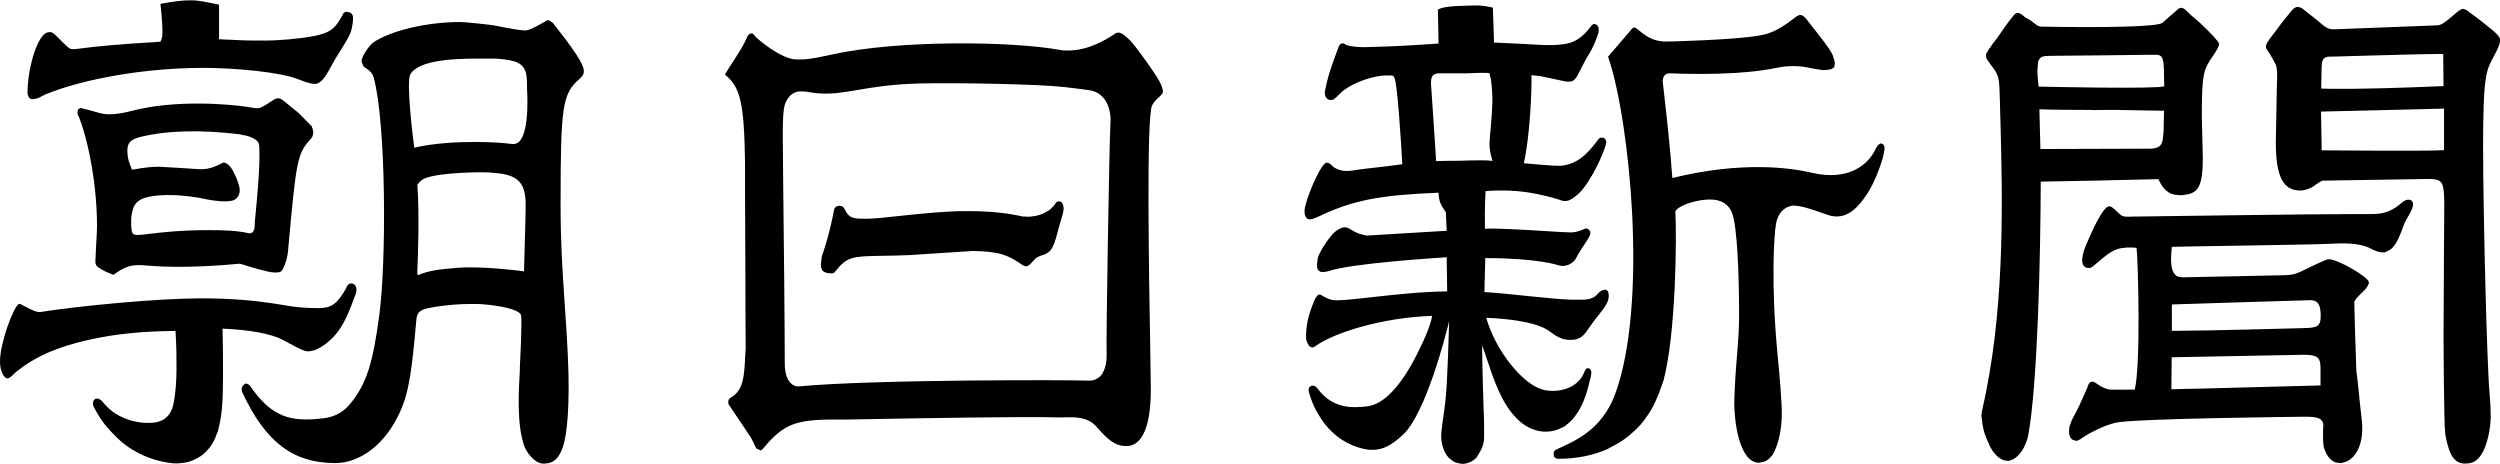
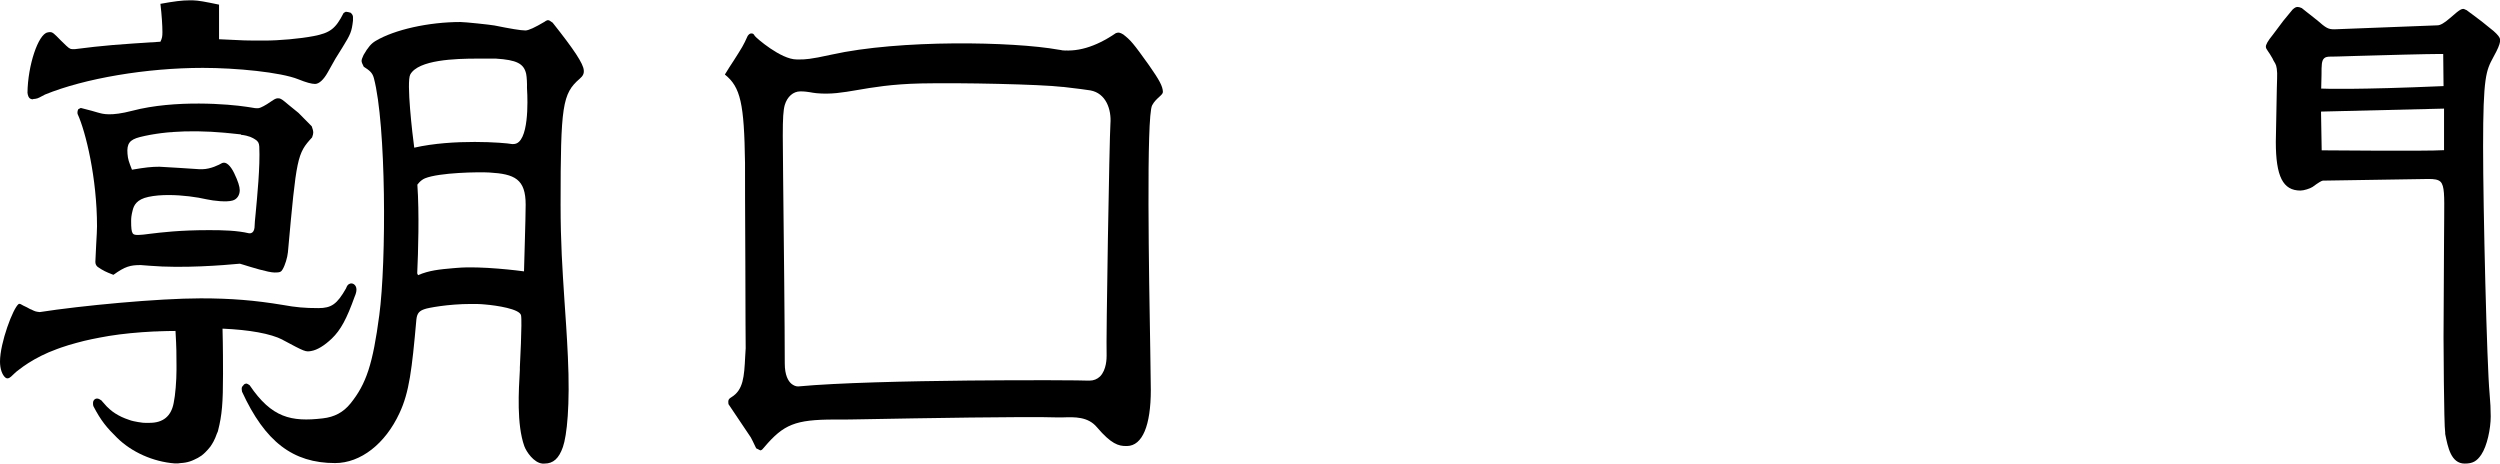
<svg xmlns="http://www.w3.org/2000/svg" id="_レイヤー_1" data-name="レイヤー_1" version="1.1" viewBox="0 0 151 28">
  <defs>
    <style>
      .st0 {
        fill: #000000;
      }
    </style>
  </defs>
  <g>
    <path class="st0" d="M17.06,20.52c1.38.74,1.4.74,1.74.68.36-.06.8-.33,1.24-.75.54-.52.9-1.19,1.38-2.53.07-.16.11-.3.11-.43,0-.13-.05-.25-.15-.32-.09-.06-.19-.07-.28-.02-.09.04-.14.11-.2.27-.54.95-.88,1.19-1.67,1.19-.83,0-1.37-.05-2.14-.19-1.69-.28-3.12-.4-4.97-.4-2.54,0-7.22.44-9.72.83-.26-.03-.28-.04-.54-.17h-.02s-.12-.07-.22-.12c-.06-.03-.14-.07-.21-.1-.13-.08-.22-.13-.28-.1h0c-.34.24-1.13,2.35-1.13,3.48,0,.43.13.81.33.97.16.13.34-.06.41-.13.05-.05.1-.1.16-.15.07-.07.15-.13.23-.19.32-.25.76-.55,1.36-.85,0,0,0,0,0,0,.28-.14.6-.28.96-.41.08-.03.17-.06.25-.09.28-.1.59-.19.92-.28.15-.04.3-.08.46-.12.3-.07.62-.14.95-.2.18-.03.37-.07.56-.1.81-.13,1.72-.22,2.74-.27.1,0,.2,0,.3-.01.32-.01.63-.02.97-.02.06,1.03.06,1.42.06,2.07v.29c0,.64-.07,1.53-.17,1.99-.15.8-.64,1.2-1.45,1.2-.09,0-.18,0-.27,0-.05,0-.11,0-.17-.01-.17-.02-.35-.05-.53-.09-.1-.02-.2-.05-.3-.09-.14-.05-.29-.1-.43-.17-.13-.06-.25-.13-.38-.21-.11-.07-.22-.15-.32-.24-.13-.11-.26-.24-.38-.39-.04-.05-.09-.09-.13-.15-.09-.06-.15-.1-.21-.11-.07-.02-.15,0-.2.04-.06.05-.1.12-.1.21,0,.01,0,.03,0,.04,0,.05,0,.1.02.16.46.89.82,1.31,1.43,1.91.88.87,2.18,1.45,3.48,1.55.07,0,.13,0,.2,0,.05,0,.1-.02.15-.02.2-.01.39-.04.57-.1.09-.03.17-.06.25-.1.16-.07.31-.15.45-.25.08-.06.16-.13.23-.2.11-.11.21-.22.31-.35.07-.1.13-.2.19-.31.08-.15.14-.3.2-.47.02-.06.06-.11.07-.18.24-.94.3-1.67.3-3.42,0-.41,0-1.68-.03-2.74,1.62.07,2.91.3,3.63.67ZM5.88,24.09s-.05,0-.07.02c.02,0,.03-.02.05-.02,0,0,.01,0,.02,0Z" />
    <path class="st0" d="M2.01,5.98c.07,0,.15-.01.25-.04.06-.02.16-.07.25-.12.07-.04.15-.08.21-.11,2.4-.98,6.14-1.61,9.53-1.61,2,0,4.71.26,5.77.69.47.19.8.28,1.01.28.24,0,.52-.26.76-.69.46-.83.5-.9.89-1.51.5-.81.56-.95.64-1.62,0-.09,0-.17,0-.24-.01-.1-.07-.19-.16-.25-.02-.01-.04,0-.06-.01-.05-.02-.1-.03-.15-.03-.02,0-.04-.02-.06-.01-.04.01-.09.05-.14.08-.48.95-.82,1.2-1.81,1.39-.83.16-2.09.27-2.95.27-1.19,0-1.19,0-2.76-.08V.28s0,0,0,0h0c-.86-.18-1.24-.25-1.58-.26-.07,0-.14,0-.22,0-.42,0-.91.06-1.73.21h-.01s0,.01,0,.01c.08.66.12,1.32.12,1.7,0,.26-.02.37-.12.58-2.67.17-3.36.22-5.18.45-.26,0-.28,0-.51-.21l-.34-.33c-.38-.39-.48-.49-.63-.49-.04,0-.09,0-.16.02-.56.11-1.19,1.98-1.21,3.64h0c.02.18.07.29.15.35.05.03.11.05.18.05Z" />
    <path class="st0" d="M5.76,15.82c0,.12.05.23.14.3.34.23.46.29.95.48h0s0,0,0,0c.71-.51,1.02-.59,1.65-.59l.52.04c2.03.17,4.48-.03,5.43-.12.03,0,.05,0,.05,0,0,0,.09.03.2.06.45.14,1.5.47,1.89.47.31,0,.39-.03.48-.19.15-.25.29-.72.32-1.03.52-5.77.56-5.96,1.46-6.94.05-.13.07-.23.07-.29,0-.1-.03-.22-.09-.38-.16-.16-.43-.43-.8-.81l-.59-.48c-.39-.33-.48-.4-.62-.4-.03,0-.06,0-.09,0-.1.02-.24.1-.39.21-.28.2-.59.36-.7.38-.13.02-.31,0-.55-.05-.06-.01-.13-.02-.2-.03-1.04-.16-4.31-.44-6.9.24-1.3.34-1.79.19-2.03.12h-.01c-.15-.05-.59-.17-1.07-.29h0s-.05.03-.08.04c-.01,0-.03.01-.04.02,0,0-.03,0-.03.02-.06.09-.06.24-.04.29.49,1.07,1.17,3.87,1.17,6.78,0,.18-.02.6-.05,1.09-.02.34-.04.73-.05,1.06ZM14.43,11.25s.02.08.02.11c0-.03-.01-.07-.02-.11ZM13.53,9.86s0,0,0,0c0,0,0,0,0,0,0,0,0,0-.01,0ZM14.55,8.14c.51.06.7.18.86.28.17.1.24.22.25.43.06,1.21-.13,3.06-.22,4.05-.04.37-.06.63-.06.72,0,.21-.05.35-.14.42s-.2.05-.2.05c-.73-.17-1.57-.19-2.38-.19h-.06c-1.76,0-2.87.14-3.54.22-.31.04-.53.07-.69.07-.36,0-.45,0-.45-.84,0-.16.01-.33.09-.64.07-.3.24-.67.96-.82.37-.08.79-.11,1.21-.11.84,0,1.7.12,2.31.26.41.09,1.2.18,1.56.07.26-.07.43-.32.43-.62,0-.22-.1-.54-.34-1.04-.22-.45-.48-.69-.7-.61,0,0,0,0-.01,0-.21.12-.7.37-1.21.38-.02,0-.04,0-.06,0-.04,0-.07,0-.11,0-.12-.01-2.29-.15-2.42-.15-.47,0-.85.04-1.66.18-.19-.49-.24-.61-.27-.96-.05-.62.13-.85.74-1.01,1.59-.4,3.63-.46,6.04-.17h.06ZM9.32,8.12s.06-.01.09-.02c-.03,0-.06.01-.09.02ZM10.29,8c.05,0,.11,0,.16-.01-.05,0-.11,0-.16.01ZM12.09,7.95s.08,0,.12,0c-.04,0-.08,0-.12,0ZM13.42,8.02c.17.01.33.03.47.04-.16-.02-.32-.03-.47-.04Z" />
    <path class="st0" d="M33.07,1.22s-.1.03-.17.09c-.59.35-.97.53-1.17.53-.27,0-.92-.11-1.86-.3-.27-.05-1.79-.21-2.06-.21-1.92,0-3.98.46-5.12,1.14-.27.16-.46.38-.73.85-.08.17-.12.28-.12.36,0,.07.04.18.13.35h0c.34.22.52.35.61.68.75,2.82.76,11.11.33,14.32-.39,2.95-.78,4.15-1.74,5.34-.43.53-.96.82-1.68.9-1.89.22-3.08-.03-4.41-2-.08-.06-.14-.09-.18-.1,0,0-.02,0-.03,0-.04,0-.09.02-.13.05-.01,0-.01.02-.02.03,0,0,0,0,0,0-.06.05-.11.12-.12.19,0,.06,0,.13.02.22h0c1.39,3.02,3.07,4.31,5.62,4.31,1.54,0,3.03-1.16,3.89-3.02.59-1.26.75-2.62,1.02-5.65.04-.4.2-.53.5-.63.18-.07,1.41-.31,2.8-.31.27,0,.56,0,.84.03.72.06,2.09.27,2.18.65.08.34-.07,3.12-.07,3.15v.15c-.07,1.25-.2,3.29.27,4.61.12.33.57,1,1.09,1.05.04,0,.09,0,.13,0,.53,0,.87-.31,1.11-1,.24-.69.44-2.5.3-5.46-.06-1.33-.14-2.4-.21-3.44-.12-1.85-.23-3.44-.23-5.74,0-5.99.11-6.7,1.15-7.6.2-.17.27-.31.25-.52-.03-.4-.58-1.23-1.88-2.87-.17-.12-.21-.15-.28-.15ZM25.2,11.17s.18-.28.47-.4c.86-.35,3.26-.39,3.9-.35,1.51.09,2.18.39,2.18,1.94,0,.83-.1,3.8-.1,4.03-.21-.03-2.6-.34-4.05-.21-.09,0-.17.02-.25.02-.8.07-1.43.13-2.1.42l-.05-.11c.06-1.27.13-3.64.01-5.34ZM31.03,8.7s-.07,0-.11,0c-.48-.09-3.54-.32-5.9.22-.11-.8-.48-3.98-.24-4.42.49-.89,2.72-.96,4.06-.96.13,0,.24,0,.35,0h.04c.07,0,.15,0,.24,0,.14,0,.3,0,.48,0,1.26.08,1.69.3,1.83.92.04.19.06.62.05.85,0,.03.2,2.64-.49,3.26-.1.09-.21.13-.33.13ZM31.44,8.5s.04-.06.06-.09c-.02.03-.04.06-.06.09ZM21.89,3.58s.02-.07.03-.1c-.01.04-.03.07-.03.1ZM33.25,27.9s-.02.01-.03.01c0,0,.02-.01.03-.01ZM32.87,27.98s-.02,0-.03,0c.02,0,.04,0,.06,0-.01,0-.02,0-.03,0Z" />
  </g>
  <path class="st0" d="M67.88,2.1c-.13-.08-.22-.12-.29-.13,0,0-.01,0-.02,0-.03,0-.09,0-.17.03-1.24.85-2.41,1.19-3.47,1-2.72-.49-9.58-.62-13.71.3-1.29.29-1.64.29-1.87.29-.06,0-.11,0-.17,0-.02,0-.05,0-.07,0-.94,0-2.44-1.3-2.52-1.42-.07-.12-.1-.15-.21-.15-.08,0-.14.04-.22.15-.27.6-.33.68-.83,1.47-.17.25-.37.57-.54.85h0s0,.02,0,.02c.94.75,1.16,1.75,1.21,5.33,0,.23,0,3.29.02,6.25,0,2.52.02,4.89.02,4.95-.01.17-.02.33-.03.49-.06,1.22-.11,2.02-.83,2.46-.11.07-.18.12-.19.24,0,.05,0,.11.01.18l1.35,2.01c.06.1.15.3.32.65.04.04.07.03.11.06.03.02.06.03.08.04.02,0,.04.03.05.03.02,0,.04,0,.06-.01.04-.01.1-.06.2-.19,1.16-1.36,1.85-1.66,4.24-1.66.13,0,.27,0,.42,0h0c.1,0,.67,0,1.5-.02,3.16-.06,9.74-.17,11.44-.11.14,0,.29,0,.45,0,.67-.02,1.49-.06,2.04.6.86,1.01,1.3,1.13,1.75,1.13.02,0,.05,0,.07,0,.92-.02,1.43-1.23,1.43-3.39,0-.3-.01-1.1-.03-2.21-.08-4.64-.25-14.31.11-14.98.12-.23.29-.38.43-.51.13-.12.22-.2.22-.3-.01-.34-.21-.71-.84-1.61-.95-1.33-1.11-1.52-1.57-1.87ZM65.74,22.99c-.6-.04-12.84-.09-17.52.35,0,0-.02,0-.03,0-.11,0-.26-.05-.4-.17-.18-.16-.39-.5-.39-1.22,0-2.13-.06-7.9-.1-11.34-.01-1.31-.02-2.26-.02-2.4,0-1.07.03-1.55.12-1.87.15-.5.51-.82.94-.82.29,0,.42.03.58.05.1.02.22.04.4.06.87.08,1.57-.04,2.45-.19.93-.16,2.08-.36,3.86-.4,2.43-.05,7.19.05,8.55.21h.04c.84.1,1.42.17,1.64.21.93.17,1.28,1.13,1.21,2.02-.06.77-.27,13.07-.23,14,0,.14,0,.86-.4,1.26-.17.16-.38.25-.64.25-.02,0-.04,0-.07,0ZM66.36,22.82s-.05.03-.08.05c.03-.02.06-.03.08-.05ZM66.52,22.68s.04-.05.05-.08c-.02.03-.03.06-.05.08ZM66.73,2.43c.05-.03.1-.06.16-.09-.05.03-.11.07-.16.09ZM66.02,2.75c.07-.03.14-.05.2-.08-.07.03-.14.05-.2.08ZM65,3.03c.1-.01.21-.03.31-.06-.11.02-.21.04-.31.06ZM64.07,3.03c.17.02.34.03.51.03-.21,0-.38,0-.51-.03ZM44.31,23.94c.09-.07.17-.14.24-.22-.07.08-.15.15-.24.22ZM44.7,23.5c.05-.09.09-.19.13-.29-.04.1-.08.2-.13.29ZM65.74,25.38s-.1-.04-.15-.05c.05.02.1.03.15.05ZM66.18,25.68c-.07-.06-.14-.12-.21-.17.07.05.14.11.21.17Z" />
-   <path class="st0" d="M64.16,12.28s-.02-.05-.04-.06c-.07-.06-.16-.08-.26-.04-.04.01-.09.07-.14.15-.05.09-.13.16-.21.24-.03.03-.05.06-.08.08-.09.07-.2.13-.31.19-.04.02-.08.04-.12.06-.11.05-.24.09-.36.12-.05.01-.1.02-.15.03-.12.02-.25.04-.38.04-.07,0-.13,0-.19-.01-.09,0-.18,0-.26-.03-.59-.13-1.64-.3-3.24-.3-1.26,0-2.52.13-3.98.28-.42.04-.87.09-1.32.14-.28.02-.56.04-.71.04h-.16c-.72,0-.97-.02-1.23-.57-.07-.15-.16-.21-.31-.21-.2,0-.31.12-.33.23-.29,1.58-.72,2.77-.73,2.78-.03.12-.03.2-.04.29,0,.04-.01.08-.02.11,0,.08,0,.16,0,.22,0,.09.03.17.06.22,0,.01,0,.04.01.05.01.02.04.02.05.04.03.03.06.05.09.06.1.05.21.07.32.08.04,0,.08,0,.11,0,0,0,.01,0,.02,0,.06,0,.14-.03.19-.1.73-.92,1.02-.93,2.9-.96.42,0,.94-.02,1.55-.04l3.86-.25c1.57.02,2.14.23,3.04.87.1.04.16.06.2.06,0,0,0,0,.01,0,.1-.02.23-.12.36-.28.24-.27.31-.31.7-.43.07-.02.11-.05.16-.08.02-.01.04-.02.06-.03.05-.03.1-.07.14-.12.01-.02.03-.03.04-.05.18-.22.28-.55.42-1.08.08-.28.17-.64.3-1.05.02-.08.04-.16.05-.22v-.03c.04-.16,0-.3-.06-.42,0-.02-.02-.04-.03-.05ZM64.11,12.24s0,0,0,0c0,0,0,0,0,0,0,0,0,0,0,0ZM64,12.19s0,0-.01,0c0,0,0,0,.01,0Z" />
  <g>
-     <path class="st0" d="M113.64,8.67s-.02,0-.03,0c-.01,0-.03-.01-.04,0-.02,0-.03.03-.05.03,0,0,0,0,0,0-.08.05-.15.13-.23.29-.47,1.03-1.72,1.94-3.83,1.45-1.36-.32-4.27-.71-8.45.31-.13-1.82-.34-3.7-.47-4.83-.07-.61-.12-1.04-.11-1.08.04-.25.13-.41.44-.41,0,0,.04,0,.08,0,1.21.05,4.26.12,6.45-.35.87-.18,1.7-.03,1.79,0q.77.15.91.15h.06s.04,0,.06,0c.13,0,.26-.02.37-.05.06-.02.11-.05.15-.09.01-.01.04-.01.05-.03,0-.01,0-.04,0-.06.02-.04.03-.1.03-.16,0-.05,0-.12-.02-.18,0-.02-.01-.04-.02-.05-.02-.08-.04-.16-.08-.27-.17-.39-.69-1.04-1.48-2.04-.13-.19-.26-.32-.39-.38-.13-.06-.26.02-.48.19-1.02.8-1.58.95-2.11,1.04-1.49.26-5.35.36-5.62.36-.5,0-.96-.16-1.33-.45h-.02c-.06-.06-.21-.17-.45-.36h-.02s-.06-.04-.08-.04h0s-.02,0-.03,0c-.04,0-.08.03-.11.07l-1.45,1.69h0s0,.01,0,.01c.68,1.96,1.26,5.75,1.45,9.44.23,4.5-.11,8.33-.97,10.78-.68,1.96-1.97,2.76-3.26,3.34l-.24.11s-.13.06-.2.1h0c-.04.07-.07.13-.07.17-.01.04,0,.11.02.21.09.1.15.13.28.13,1.08,0,2.08-.2,2.96-.59.06-.03.11-.07.17-.1.29-.14.57-.3.85-.5.11-.08.21-.16.31-.24.22-.18.44-.39.65-.62.1-.11.19-.23.27-.34.18-.24.35-.5.51-.8.07-.14.13-.28.2-.43.11-.25.21-.51.3-.79.03-.1.08-.19.11-.3.76-2.81.81-8.73.72-10.23.04-.07.08-.12.14-.17.37-.28,1.19-.53,1.88-.55.03,0,.06,0,.09,0,.67,0,1.13.29,1.33.85.3.84.41,3.68.41,6.06,0,.84-.02,1.26-.18,3.21-.06.75-.11,1.84-.11,2.2,0,.96.26,3.49,1.44,3.58.03,0,.05,0,.08,0,.04,0,.07-.02.1-.03.1-.01.19-.03.27-.07.06-.03.11-.06.16-.1.07-.06.14-.13.2-.21.02-.03.05-.04.07-.08.34-.56.55-1.51.55-2.49,0-.78-.14-2.39-.26-3.6-.4-4.18-.21-7.22-.09-7.85.11-.62.46-1.01.98-1.1.04,0,.08,0,.12,0,.43,0,1.23.28,1.73.46.21.07.38.13.46.15.88.2,1.58-.27,2.35-1.54.35-.59.76-1.64.88-2.26v-.04c.05-.21.08-.37-.09-.5-.02-.02-.05-.01-.07-.02Z" />
-     <path class="st0" d="M94.36,25.82c.05-.03.1-.04.15-.07.03-.02.06-.06.09-.08.11-.08.21-.17.32-.28.08-.08.16-.18.23-.28.07-.09.14-.2.21-.31.08-.14.16-.28.23-.44.04-.09.08-.19.12-.3.08-.21.16-.44.22-.69.02-.08.04-.16.06-.25.04-.15.08-.29.11-.45.06-.31-.06-.41-.17-.43,0,0-.02,0-.03,0-.11,0-.17.13-.22.27-.36.83-1.19,1.1-1.88,1.1-.2,0-.4-.02-.56-.06-1.26-.3-2.91-2.37-3.47-4.35.71.02,2.98.15,3.85.83.57.44.91.5,1.21.5.02,0,.05,0,.07,0,.6-.01.81-.33,1.08-.73.04-.06.09-.13.14-.2.08-.11.24-.33.43-.56.44-.56.61-.81.62-1.16,0-.26-.08-.35-.16-.38-.02,0-.04.01-.07,0-.02,0-.05,0-.07.01-.12.03-.25.1-.34.21-.19.24-.45.36-.83.38-.16.01-.34,0-.52,0-.09,0-.18,0-.27,0-.72-.02-1.54-.11-2.45-.2-.83-.09-1.78-.19-2.8-.26l.05-2.05c3.16,0,4.36.42,4.38.42.28.1.52.04.68-.03.21-.1.36-.25.4-.35,0,0,.27-.5.66-1.06,0-.01.2-.29.23-.47.01-.06-.01-.14-.07-.2-.05-.06-.11-.1-.17-.1-.03,0-.07,0-.12.03-.35.15-.59.21-.82.21-.24,0-.9-.04-1.65-.09-1.36-.08-3.05-.18-3.54-.13,0-.15-.02-1.44.04-2.28,1.36-.09,2.42,0,3.55.28.04,0,.09.02.14.03.23.06.57.14.74.21h.03c.15.08.32.12.56.05.01,0,.03-.01.04-.02.09-.04.2-.1.32-.19.01-.01.03-.02.04-.04.07-.06.13-.09.21-.17.74-.72,1.54-2.47,1.67-3.1-.02-.11-.08-.22-.17-.27-.02-.01-.04,0-.06,0-.02,0-.04,0-.06,0-.02,0-.05-.02-.07,0-.03,0-.06.03-.11.07-.78,1.08-1.39,1.52-2.25,1.62-.38.04-2.09-.14-2.27-.15.37-1.63.49-4.45.46-5.32.54.05.61.07.83.12.05.01.11.03.19.04.61.13,1,.21,1.08.23.08,0,.17,0,.26,0,.2-.04.33-.17.49-.5.08-.15.15-.29.21-.41.16-.31.26-.51.32-.59.41-.64.6-1.24.67-1.47.01-.08.02-.16.01-.22,0-.11-.06-.21-.16-.26-.07-.04-.14-.03-.2,0-.05.04-.11.1-.16.18-.49.64-.99.95-1.67,1.02-.41.05-.86.06-1.35.03-.33-.02-1.55-.09-2.78-.14l-.07-2.1h0s0-.01,0-.01c-.52-.11-.76-.14-1.17-.13-1.47.04-1.73.07-2.15.24h0s.04,2.06.04,2.06c-2.05.14-2.43.16-4.44.22-.16,0-.98-.01-1.21-.18-.06-.05-.13-.06-.2-.04-.08.02-.14.08-.17.16-.55,1.45-.69,1.93-.85,2.76v.09c0,.12.05.23.13.31.07.06.15.1.23.09h.01c.06,0,.08,0,.14-.02.13-.09.14-.11.21-.17h0q.28-.28.38-.36c.69-.55,1.87-.91,2.55-.93.12,0,.21,0,.28,0,.19,0,.2.01.22.06,0,.01.02.03.04.05.19.21.43,4.14.49,5.25-.75.11-1.27.16-1.69.21-.43.05-.76.08-1.15.15-.19.03-.37.05-.52.05-.16,0-.66-.04-.95-.39h0s-.07-.05-.1-.07c0,0-.01,0-.02-.01-.03-.02-.06-.03-.09-.03,0,0,0,0,0,0-.04,0-.08,0-.12.02-.42.3-1.21,2.25-1.26,2.83-.01.17,0,.29.05.38.01.02.02.04.04.06.02.02.03.06.05.08.17.11.44,0,.66-.1,2.09-1,3.66-1.31,7.28-1.46.05.55.11.69.45,1.18l.05,1.12-4.82.29c-.43-.08-.59-.15-.82-.28-.21-.13-.33-.19-.4-.21-.03,0-.07-.01-.1-.01-.25,0-.59.2-.85.53-.44.55-.72,1.06-.79,1.31-.03.09-.02.16-.03.24,0,.05-.02.09-.02.13,0,.06,0,.13,0,.18.01.09.04.15.08.2,0,.01,0,.03.02.04.01.01.04,0,.05.02.04.03.09.05.15.05.04,0,.08,0,.12,0,.06,0,.11-.02.16-.03.04-.01.07,0,.12-.02,1.3-.48,6.82-.82,7.13-.84l.03,2.06c-1.6.02-3.28.21-4.63.36-1.15.13-2.07.23-2.35.15-.12-.03-.24-.07-.45-.18-.12-.09-.24-.14-.3-.14,0,0-.01,0-.02,0-.07.02-.17.14-.25.31-.4.94-.55,1.62-.52,2.34.01.15.07.28.14.38,0,0,0,0,0,.01.02.03.04.07.06.09.02.01.03.01.05.02,0,0,0,0,0,0,.04.02.08.05.12.05,0,0,.01,0,.02,0,.05,0,.13-.05.22-.12,1.15-.79,3.99-1.69,7-1.79-.08.49-.36,1.23-.91,2.31-.97,1.93-2,3.02-2.98,3.15-.99.13-2.13.11-2.99-1.02-.06-.09-.12-.15-.19-.19-.09-.05-.2-.05-.29.01-.09.07-.12.19-.09.31.18.67.44,1.19.73,1.62,0,.01.02.03.03.04.14.22.29.41.45.58,0,0,.01.02.02.02.16.17.33.33.5.46,0,0,0,0,0,0,.85.65,1.7.78,1.96.8.06,0,.11,0,.17,0,.62,0,1.14-.27,1.83-.91,1.39-1.31,2.59-6.04,2.79-6.86-.1,3.31-.16,4.46-.29,5.31v.03c-.1.67-.16,1.12-.18,1.34-.06.62.11,1.2.44,1.57.04.04.09.06.13.1.05.04.1.09.16.12.06.04.12.06.19.08.06.02.12.03.18.04.05,0,.1.03.15.03.32,0,.64-.14.88-.39.02-.02.02-.05.04-.07.03-.04.05-.09.08-.14.21-.31.35-.68.33-1.12,0-.09,0-.25,0-.43,0-.4-.01-.95-.03-1.16,0,0-.08-2.33-.09-3.85.1.27.2.56.3.87.4,1.2.87,2.59,1.72,3.47.01.01.02.02.03.04.36.37.79.66,1.32.78.34.08.85.1,1.37-.15.02-.01.05-.02.07-.03ZM96.29,17.95c.06-.04.12-.08.17-.14-.05.05-.11.1-.17.14ZM95.84,18.1c.09-.01.18-.03.26-.06-.09.03-.17.05-.26.06ZM86.74,9.72c-.01-.27-.09-1.39-.16-2.47-.07-1.1-.14-2.14-.15-2.22,0-.42.11-.58.47-.6.07,0,.2,0,.35,0,.18,0,.38,0,.54,0h.12s.53,0,.53,0c.03,0,.09,0,.16,0,.3-.01.92-.05,1.36-.02l.02.08c.08.32.1.38.15,1.14.04.64-.04,1.5-.1,2.19-.03.3-.05.56-.06.76-.03.51.14,1.03.18,1.14-.39-.05-.74-.04-1.31-.03-.21,0-.45.01-.74.02-.17,0-.78,0-1.36.02ZM95.23,4.58s-.03.04-.04.06c.01-.02.03-.04.04-.06ZM95.04,4.81s-.08.05-.12.07c.04-.02.08-.04.12-.07ZM95.9,22.26s0,0,0,0c0,0,0,0-.01,0,0,0,0,0,0,0ZM95.52,20.3s.02-.01.03-.02c-.01,0-.02.01-.03.02ZM97.13,17.7s0-.06-.02-.08c0,.02.01.05.02.08ZM97.01,17.52s.01.02.02.02c-.01,0-.03-.02-.04-.02,0,0,.01,0,.02,0ZM81.23,13.74h0s0,0,0,0c0,0,0,0,0,0ZM79.94,25.44s.05.07.08.1c-.03-.03-.05-.07-.08-.1ZM80.47,26.05s.06.06.09.08c-.03-.03-.06-.05-.09-.08ZM81.09,26.53s-.02-.01-.03-.02c0,0,.02.01.03.02ZM82.93,27.12s-.02,0-.02,0c.02,0,.03,0,.05,0,0,0-.02,0-.03,0ZM89.19,27.59s-.03.02-.04.03c.01-.01.03-.02.04-.03,0,0,0,0,0,0ZM91.28,24.83s.06.07.09.11c-.03-.04-.06-.07-.09-.11ZM91.73,25.33s.1.08.15.12c-.05-.04-.1-.07-.15-.12ZM92.42,25.79s-.09-.03-.13-.05c.04.02.09.03.13.05Z" />
-   </g>
+     </g>
  <g>
-     <path class="st0" d="M145.48,12.06s-.01,0-.02,0c-.09,0-.19.04-.29.1-.67.59-1.12.77-1.97.77h-.27c-.16,0-.37,0-.63,0-2.6,0-9.71.1-12.55.14-.7,0-1.13.02-1.17.02h0c-.38,0-.43-.02-.79-.38-.12-.12-.27-.25-.39-.25,0,0-.01,0-.02,0-.4.06-1.07,1.62-1.29,2.13-.02.05-.04.08-.05.11-.34.77-.31,1.14-.21,1.31.07.13.18.16.23.17.18.03.3-.02.49-.21.07-.06.14-.12.21-.17.74-.63,1.05-.88,2.05-.85.06,0,.21.02.24.02.09.8.26,7.01-.11,8.56-.12,0-1.41.02-1.52,0-.22-.05-.44-.11-.78-.36-.19-.14-.27-.12-.33-.11h0c-.1.02-.18.14-.25.39-.4.91-.54,1.22-.78,1.65-.13.23-.15.29-.28.64-.02.15-.03.22-.03.37,0,.17.07.34.19.44.02.02.04,0,.06.02.04.02.08.03.13.04.02,0,.05.03.07.02.07-.02.14-.05.23-.1.49-.36,1.44-.84,2.14-1,1.18-.26,11.37-.36,11.47-.36.74,0,1,.11,1.07.44,0,0-.06.86.02,1.38h0c.16.53.41.84.73.94,0,0,0,0,.01,0,.07.02.14.04.21.04.07,0,.15,0,.22-.03.68-.14,1.14-.92,1.16-1.98v-.1q0-.22-.03-.52c-.02-.14-.04-.35-.08-.69-.16-1.66-.22-2.05-.24-2.2,0-.06-.01-.08-.01-.13-.05-1.39-.13-4.03-.12-4.09.03-.11.22-.33.52-.61.25-.24.37-.44.36-.58-.03-.31-1.86-1.37-2.39-1.38,0,0-.02,0-.02,0-.08,0-.15.02-.22.05-.54.23-.9.41-1.16.54-.51.25-.7.35-1.25.37-.06,0-5.89.13-6.24.13h-.02s-.06-.01-.09-.02c-.06,0-.12-.02-.17-.04-.05-.02-.09-.05-.12-.08-.03-.03-.06-.07-.09-.11-.05-.08-.1-.18-.12-.3,0-.02-.01-.04-.02-.06-.03-.19-.05-.42-.03-.69,0-.2.03-.48.04-.54.32-.01,1.72-.04,3.34-.06,2.48-.04,5.57-.09,6.35-.13,1.14-.07,1.89.04,2.39.33.09.05.17.08.26.11,0,0,.02,0,.02.01.09.03.18.06.26.07.06,0,.11.01.15,0,.03,0,.06,0,.09,0,.05,0,.09-.04.13-.06.06-.02.11-.04.16-.08.06-.04.11-.07.16-.12.02-.02.03-.04.05-.06.25-.28.41-.68.55-1.06.06-.16.11-.31.17-.44.04-.08.1-.18.16-.29.13-.22.28-.48.32-.69.02-.12,0-.23-.06-.3-.05-.05-.12-.08-.19-.08ZM128.44,14.92s-.03,0-.04,0c.01,0,.03,0,.04,0ZM127.89,15.02s-.06.02-.09.03c.03-.01.06-.02.09-.03ZM126.82,23.29s.07.04.1.06c-.03-.02-.07-.04-.1-.06ZM139.26,21.43c.37,0,.59.06.73.18.16.15.17.41.17.73,0,.09,0,.18,0,.27,0,.15,0,.59,0,.67-.34,0-7.5.21-9.01.23l.02-1.93,7.88-.15c.08,0,.15,0,.22,0ZM140.03,21.66c.04.05.07.11.09.18-.02-.07-.05-.13-.09-.18ZM139.07,19.82c-.06,0-5.77.16-7.51.16-.16,0-.29,0-.38,0,0-.14,0-1.4,0-1.59.36-.01,8.02-.26,8.4-.26h.01c.41.03.56.26.58.85.02.78-.21.82-1.1.84ZM140.91,27.82s.07.05.11.06c-.04-.01-.07-.04-.11-.06ZM141.29,27.94s-.05-.01-.08-.02c.06,0,.13.01.2,0-.04,0-.08.01-.12.01Z" />
    <path class="st0" d="M150.62,1.88c-.68-.56-.82-.66-1.29-1.01-.04-.04-.07-.05-.11-.08-.06-.05-.11-.09-.16-.12-.03-.02-.06-.05-.08-.06-.03,0-.05-.02-.07-.03-.12-.06-.21-.12-.68.3l-.26.22q-.49.43-.75.43l-6.22.24c-.37,0-.49-.06-1.07-.57l-.03-.02c-.07-.05-.2-.16-.39-.31-.04-.03-.1-.08-.18-.14-.09-.07-.19-.15-.3-.24-.09-.04-.18-.07-.25-.07-.1,0-.18.04-.31.16l-.56.68-.63.84q-.45.55-.42.74c0,.06.05.15.13.26.05.07.16.23.27.43h0c.04.1.08.16.11.21.09.15.15.24.17.68,0,.12,0,.41-.02.96l-.06,3.19c0,2.09.43,2.94,1.49,2.94.2,0,.58-.12.73-.22q.5-.37.62-.38c.11,0,6-.1,6.37-.1s.59.03.74.17c.24.25.23.84.22,2.16,0,.42-.01.89-.01,1.45,0,1.02-.03,5.71-.03,5.76,0,.05.02,5.33.1,5.78v.08c.16.8.35,1.79,1.18,1.79.48,0,.73-.14,1-.54.35-.52.57-1.56.57-2.31,0-.39-.02-.86-.07-1.4-.16-1.69-.39-11.09-.39-14.9,0-4.24.18-4.58.62-5.4.06-.11.11-.21.18-.34.17-.33.25-.6.23-.73-.02-.12-.15-.29-.38-.49ZM147.62,6.57v2.5c-1.12.07-7.08.01-7.39.01l-.04-2.34,7.43-.18ZM140.2,5.35c.01-.33.02-.61.02-.84,0-.55,0-.85.16-.99.07-.07.19-.1.37-.1.03,0,.06,0,.09,0,.02,0,.61-.01,1.43-.04,1.69-.05,4.37-.12,5.12-.12.09,0,.15,0,.18,0l.02,1.94c-5.28.23-7.22.16-7.39.15ZM147.37,10.93c-.05-.04-.11-.07-.18-.09.07.02.13.05.18.09Z" />
-     <path class="st0" d="M131.01,11.64s.03.02.04.02c.11.06.24.09.38.11.01,0,.02,0,.04,0,.05,0,.1.02.16.02.11,0,.24,0,.37-.03.81-.1,1.05-.6,1.05-2.23l-.06-2.47c0-2.64.1-2.85.67-3.68.24-.34.38-.61.37-.73q-.01-.18-1.12-1.24l-.52-.45-.14-.13c-.28-.28-.37-.35-.49-.36-.03,0-.09.01-.16.04-.08.07-.16.14-.24.21-.05.04-.1.09-.15.13-.06.05-.1.09-.15.13-.09.08-.2.18-.45.4-.33.26-3.94.29-7.21.23h-.06c-.13,0-.24-.03-.33-.1l-.37-.28s-.21-.13-.34-.2c-.17-.15-.3-.24-.41-.25-.07-.02-.15.02-.25.13-.26.32-.5.64-.57.75l-.43.62q-.68.88-.69,1.03c0,.06.01.13.04.24h0c.13.2.24.34.33.46.42.58.44.6.48,2.29,0,.35.02.72.03,1.1.11,4.42.27,10.47-.85,16.16-.08.41-.14.69-.19.9-.08.34-.11.49-.11.69,0,.06.02.12.03.17.01.19.04.38.08.56.03.12.06.24.1.36.07.19.15.38.24.57.03.06.05.13.08.19.38.67.76.83,1.04.83.04,0,.08,0,.12,0,.03,0,.05-.03.07-.03.09-.02.17-.06.25-.12.04-.03.08-.06.12-.09.07-.06.13-.13.19-.2.06-.08.12-.15.17-.24.02-.03.04-.07.06-.1.08-.15.14-.3.19-.45,0-.02.01-.04.02-.06.02-.06.04-.12.05-.17.59-3.06.76-11.12.77-15.4.29,0,5.46-.1,7.11-.15.18.41.38.66.63.8ZM126.32,6.65c1.13-.02,1.44-.02,4.39.04l-.02.77c0,.48-.02.68-.06.96-.05.4-.28.56-.79.56h-.03c-.72,0-6.27.02-6.57.02l-.06-2.4c.39.03,2.74.04,3.15.04ZM130.72,5.21c-.42.18-7.28.03-7.59.02,0-.08-.07-.6-.07-.96,0-.08.02-.34.04-.55.15-.33.25-.35.95-.35.18,0,1.69-.02,3.14-.03,1.26-.01,2.44-.03,2.57-.03.1,0,.19,0,.27,0,.07,0,.13,0,.18,0,.34,0,.46.1.49.86l.02,1.06ZM130.85,11.5s.05.05.08.07c-.03-.02-.05-.05-.08-.07ZM131.18,11.7s.05.02.08.02c-.03,0-.05-.01-.08-.02Z" />
  </g>
</svg>